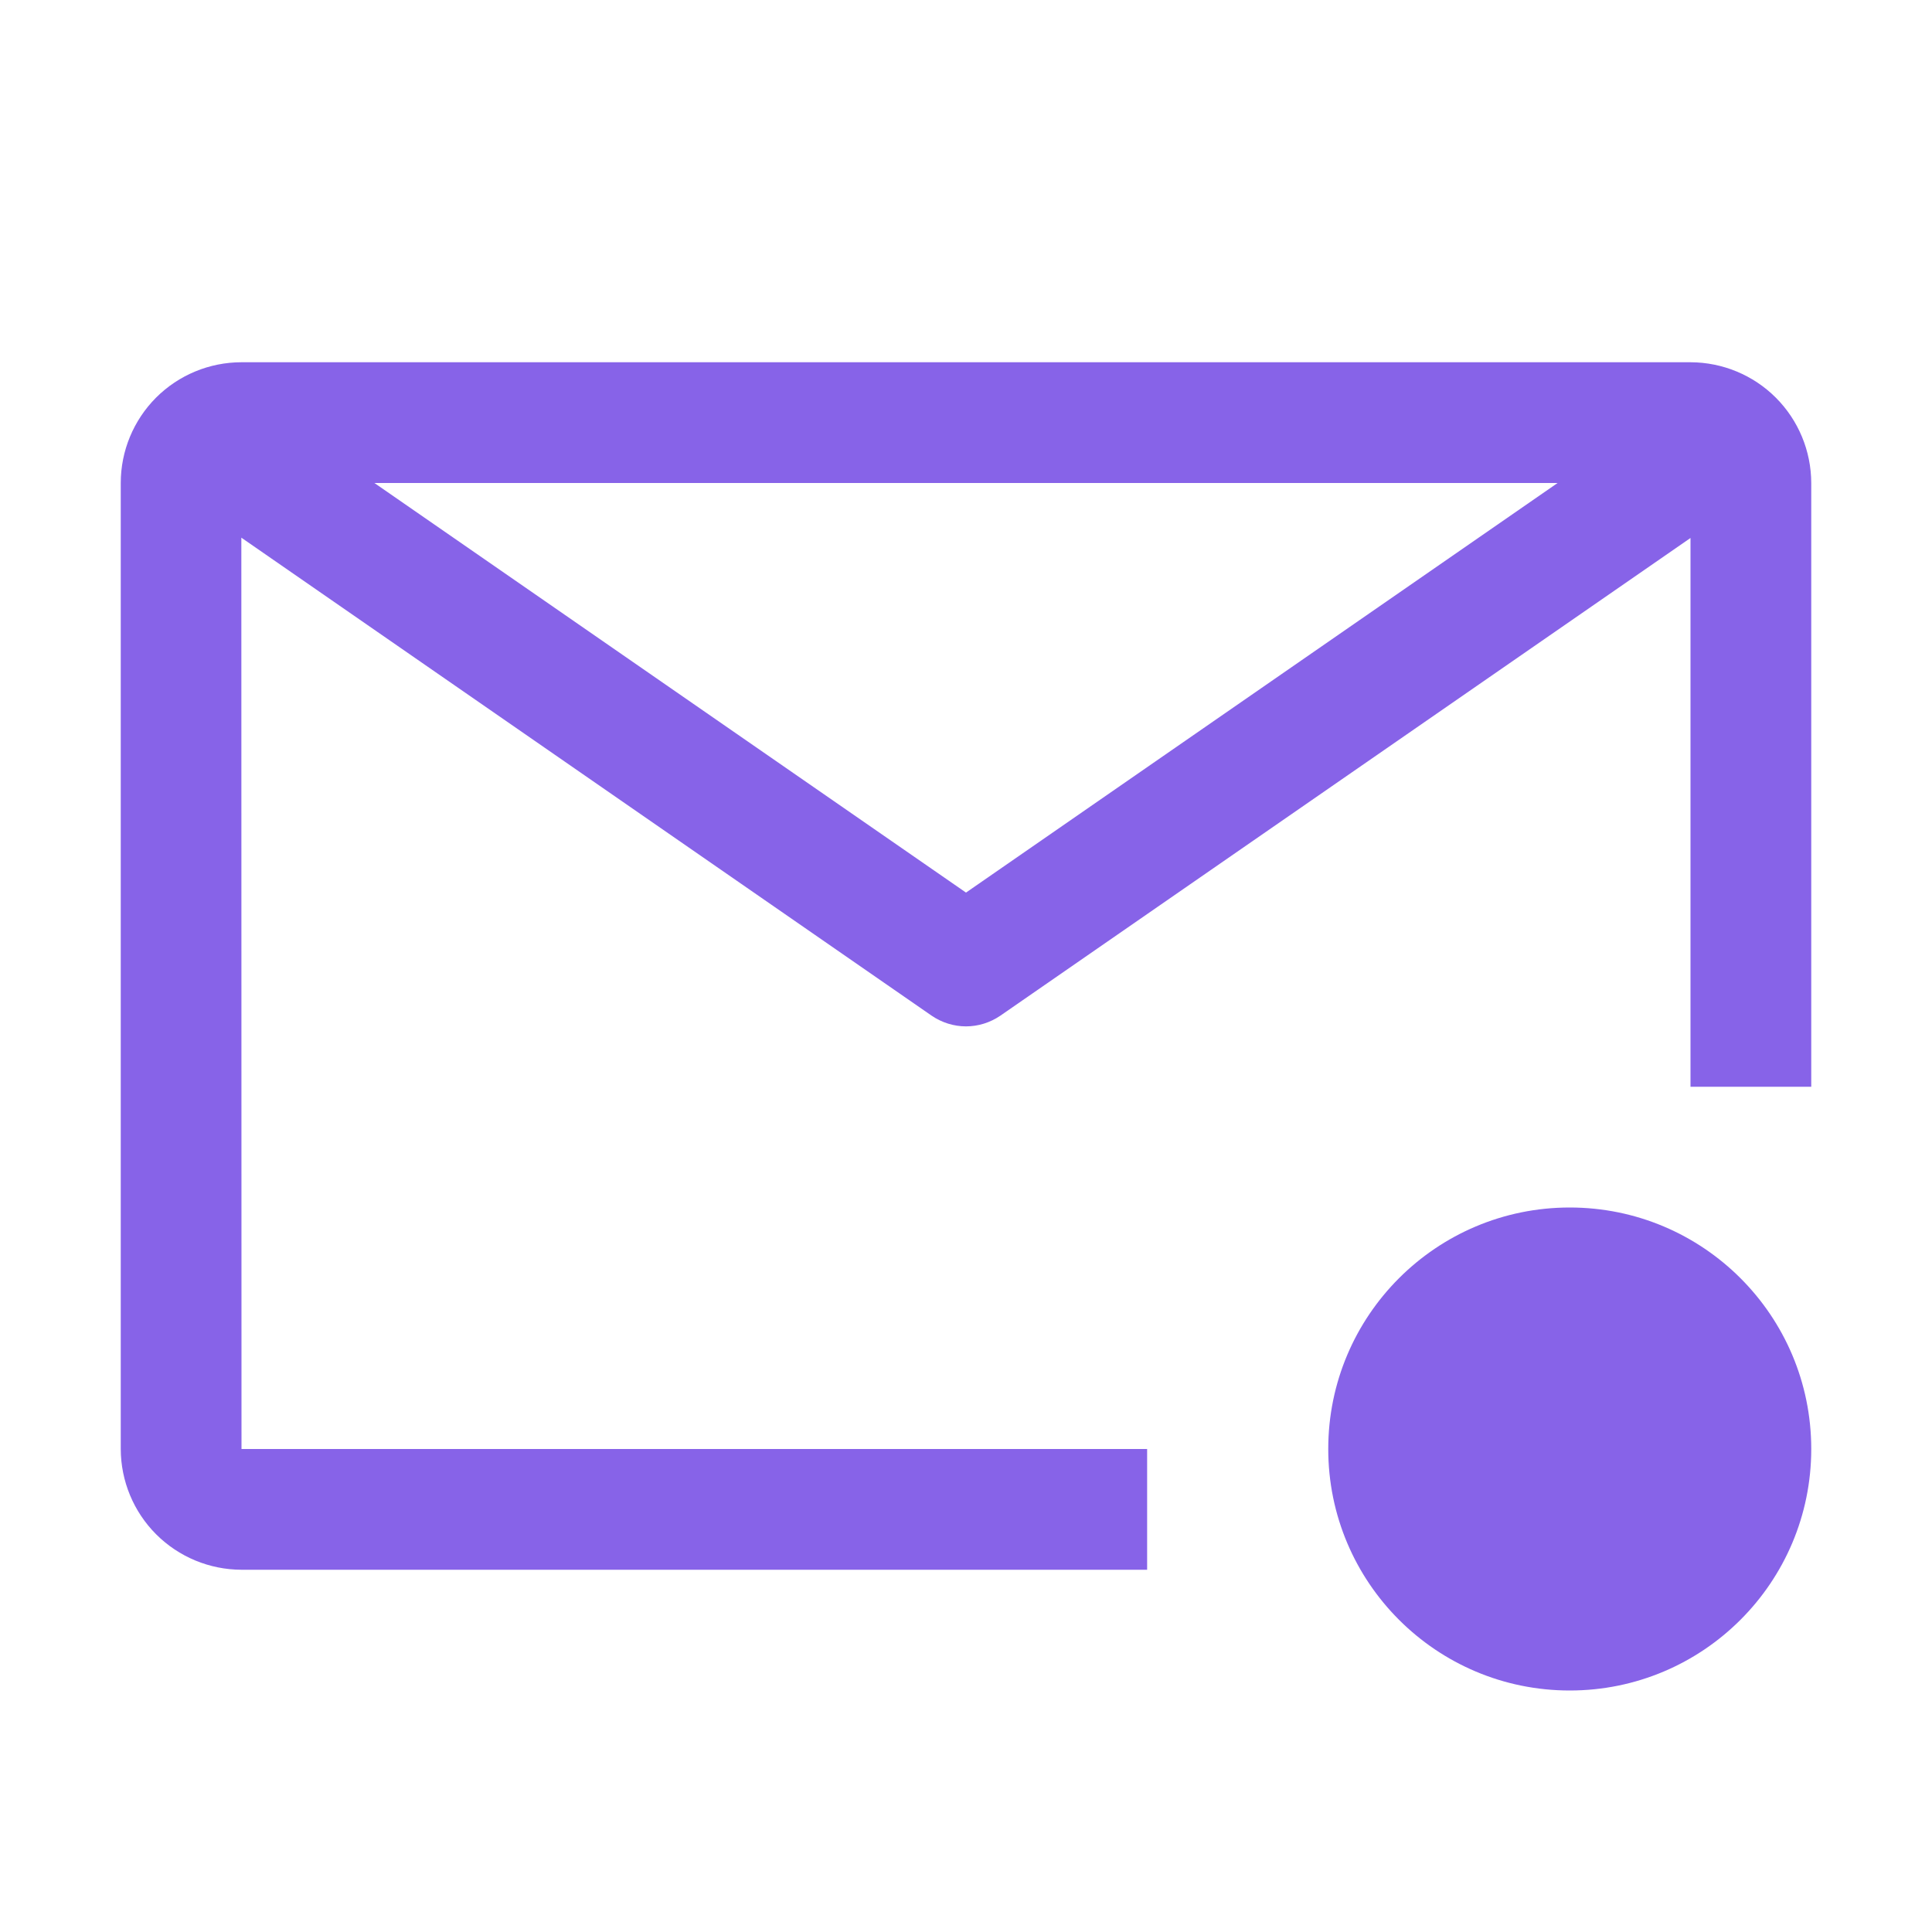
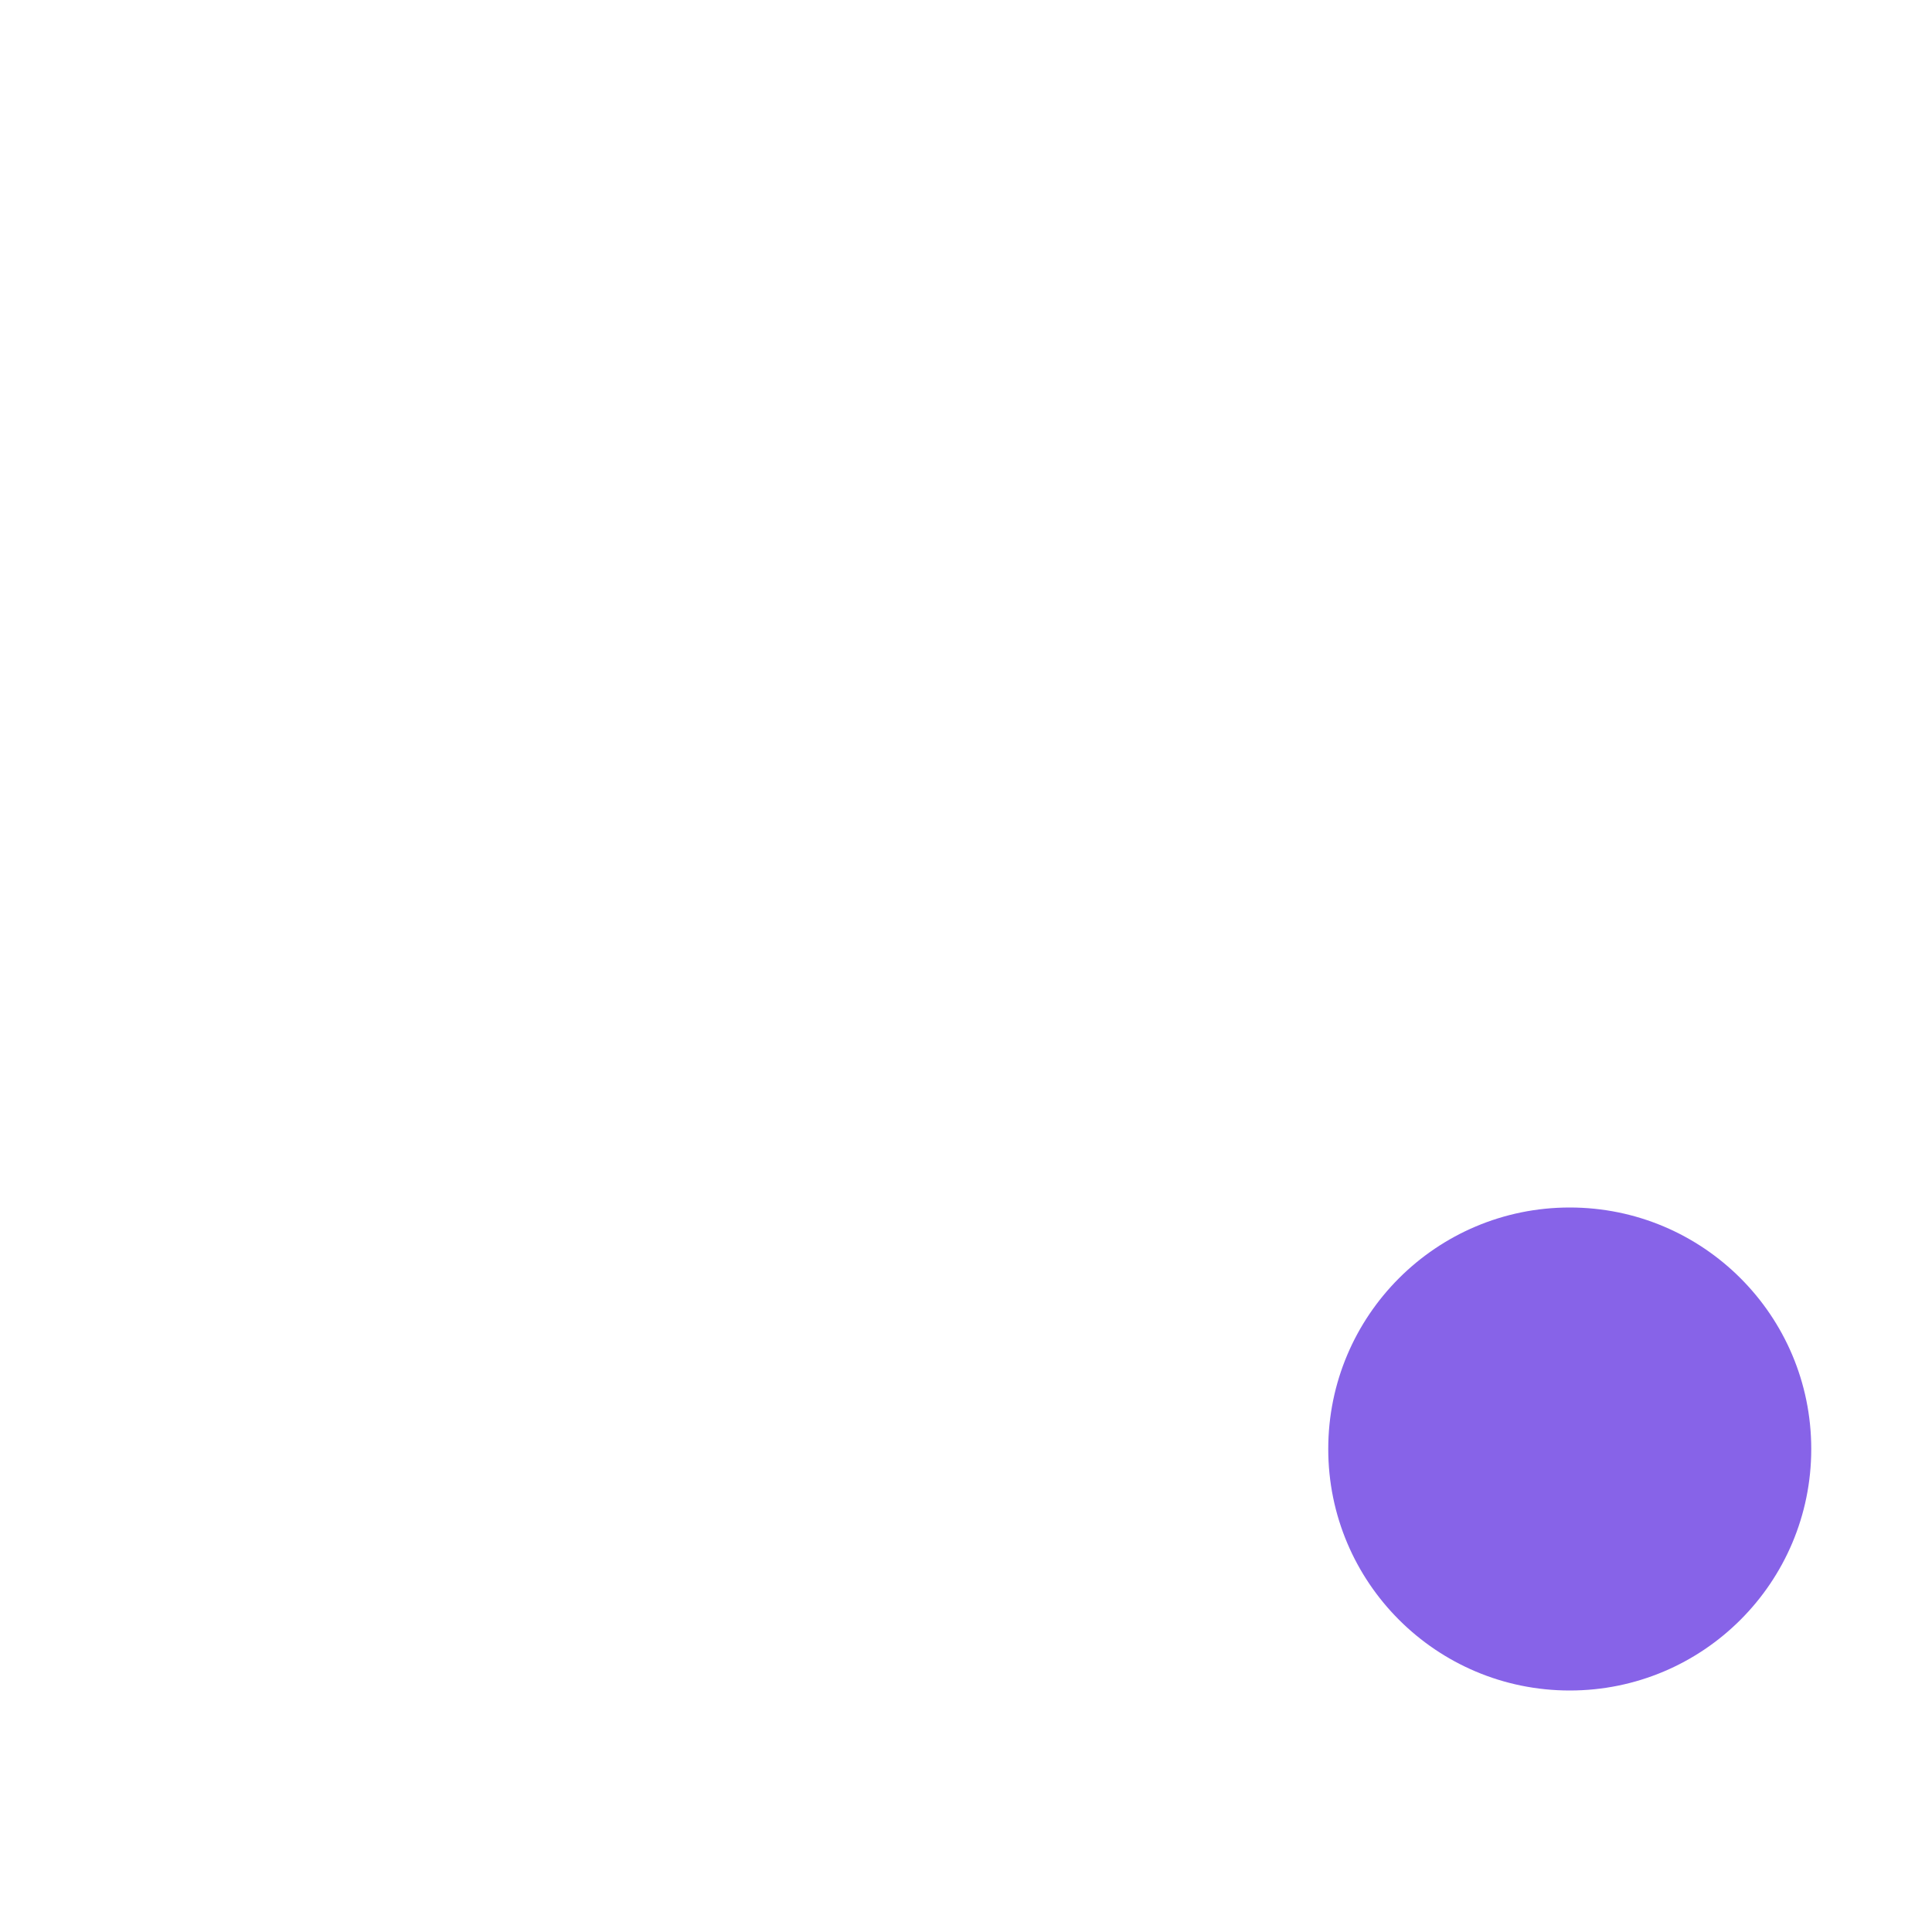
<svg xmlns="http://www.w3.org/2000/svg" width="24" height="24" viewBox="0 0 24 24" fill="none">
-   <path d="M14.25 18H3L2.998 6.679L11.573 12.617C11.699 12.703 11.848 12.75 12 12.75C12.152 12.75 12.301 12.703 12.427 12.617L21 6.683V13.5H22.5V6C22.499 5.602 22.341 5.221 22.06 4.94C21.779 4.659 21.398 4.501 21 4.5H3C2.602 4.5 2.221 4.658 1.939 4.939C1.658 5.221 1.5 5.602 1.5 6V18C1.501 18.398 1.659 18.779 1.94 19.06C2.221 19.341 2.602 19.499 3 19.5H14.25V18ZM19.349 6L12 11.088L4.651 6H19.349Z" fill="#8763E8" />
  <path d="M19.5 21C21.157 21 22.5 19.657 22.5 18C22.5 16.343 21.157 15 19.5 15C17.843 15 16.5 16.343 16.5 18C16.5 19.657 17.843 21 19.5 21Z" fill="#8763E8" />
</svg>